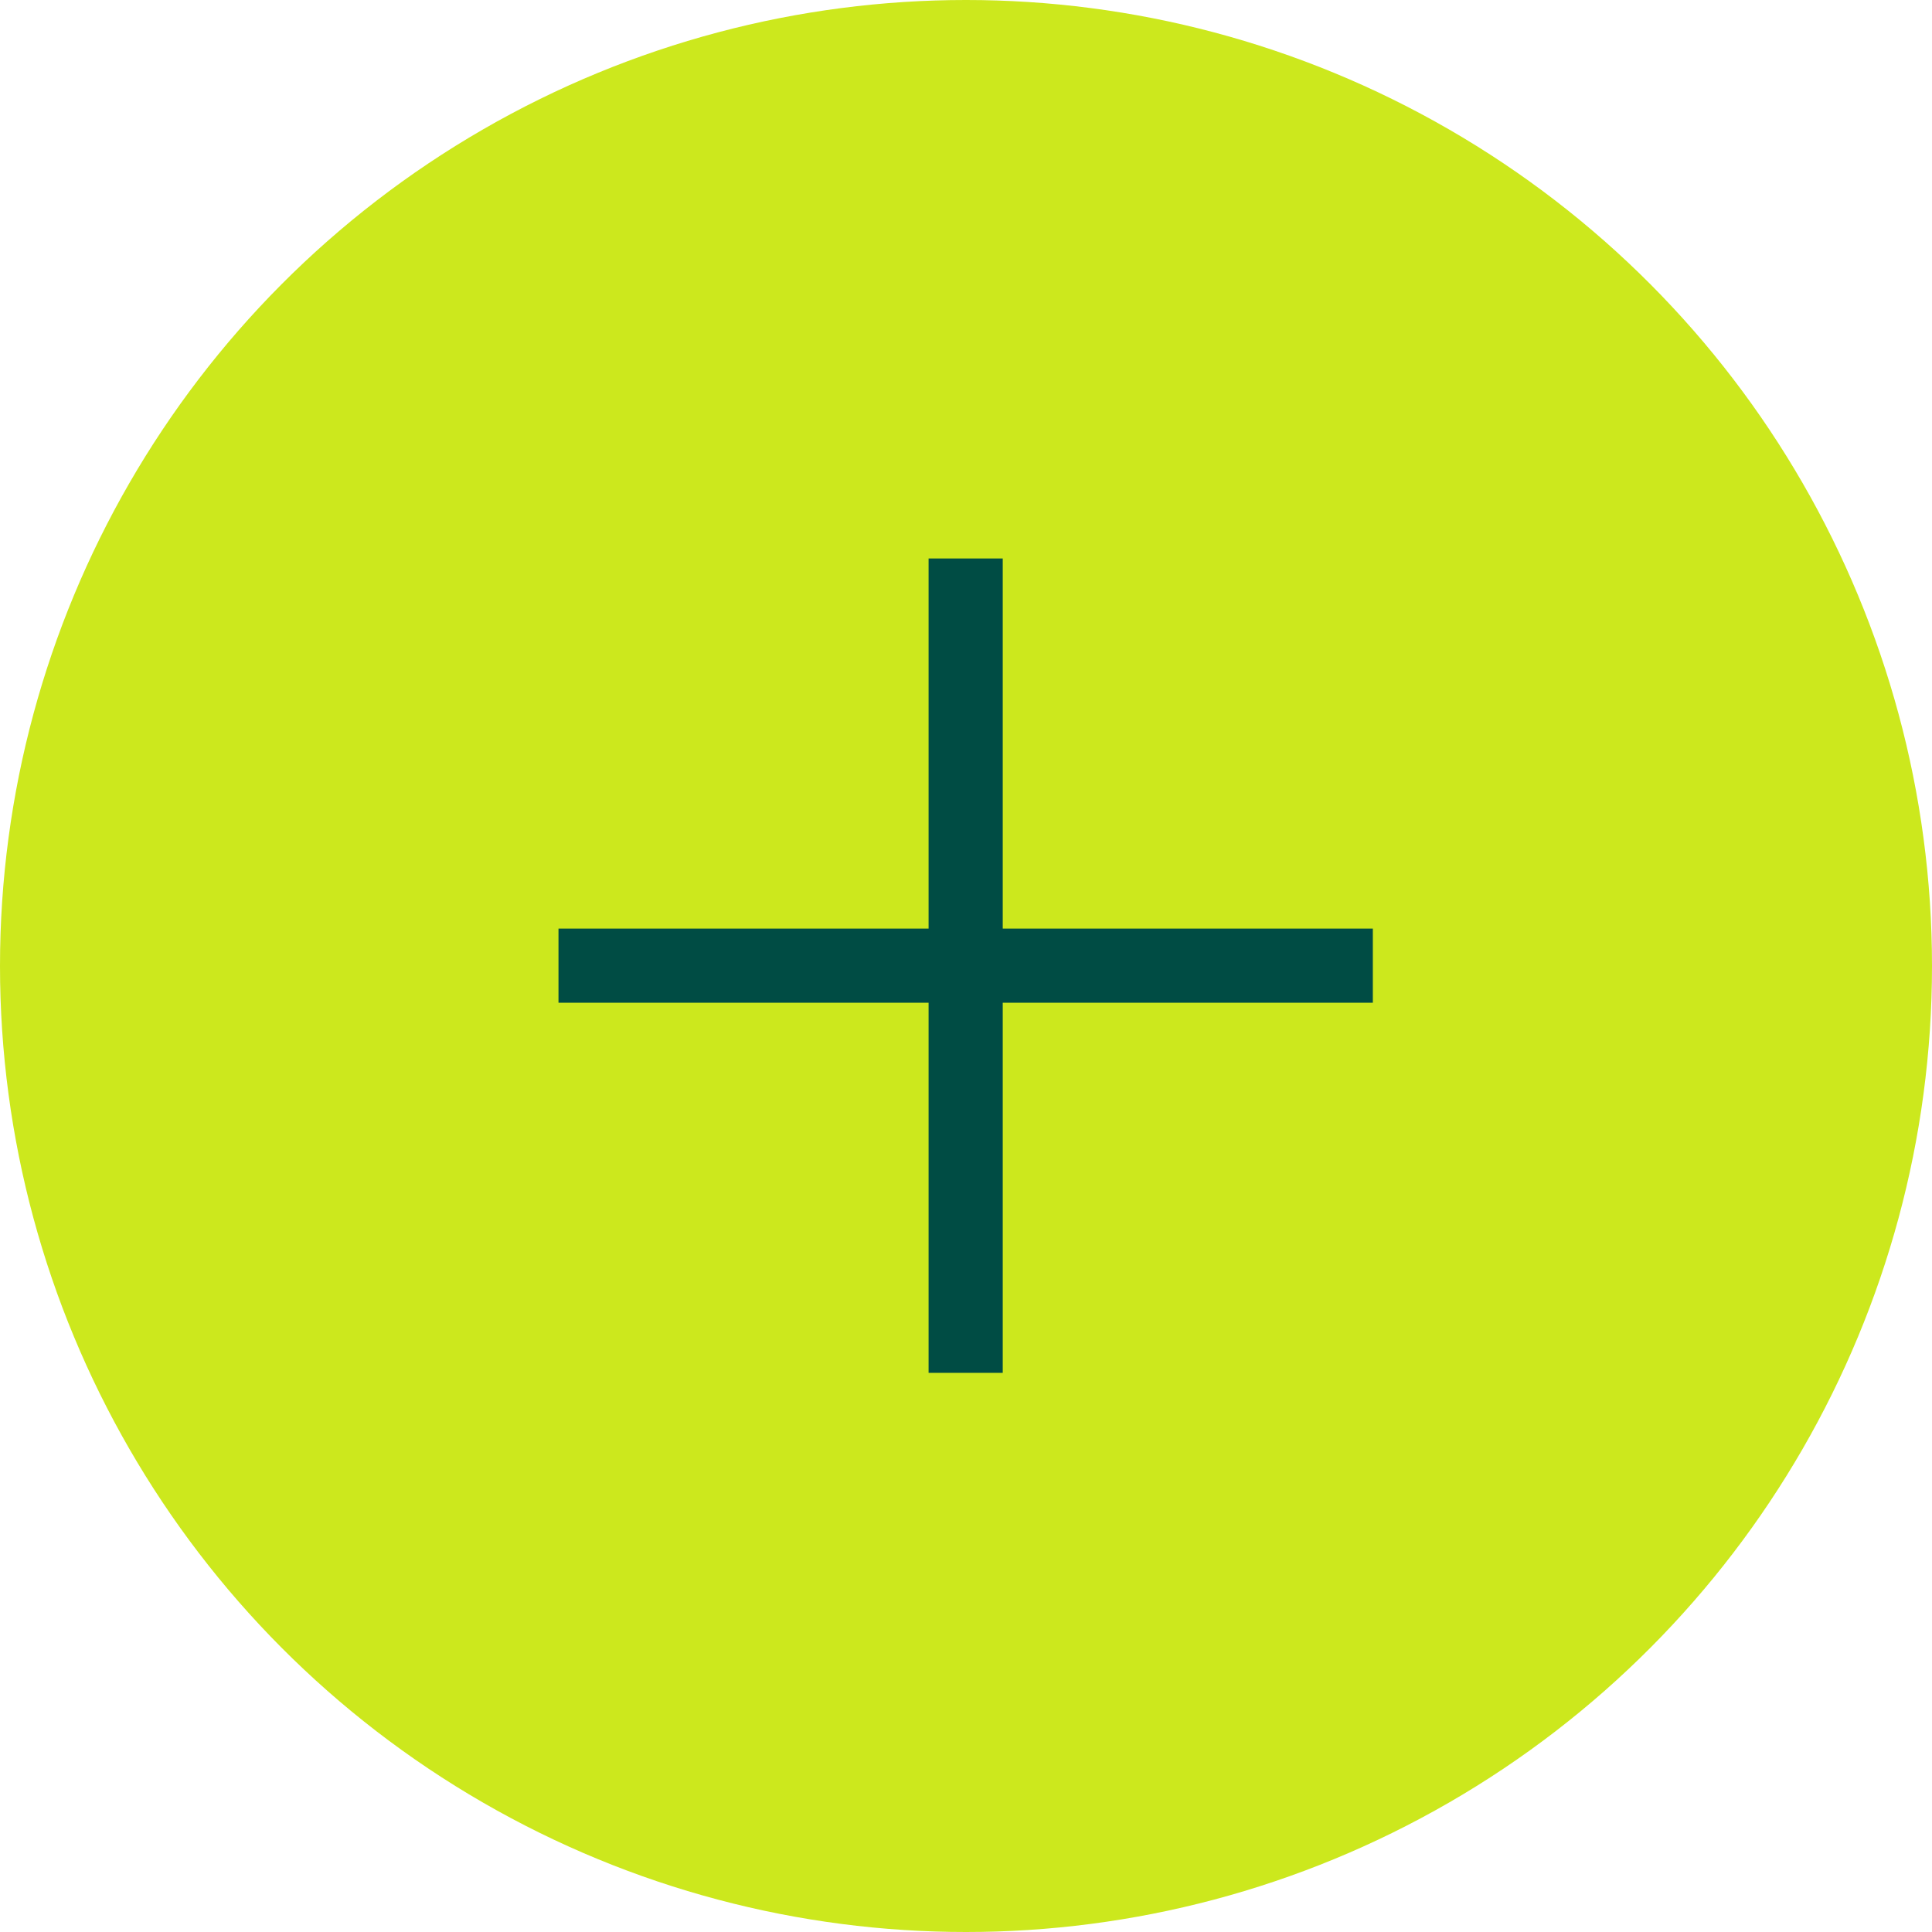
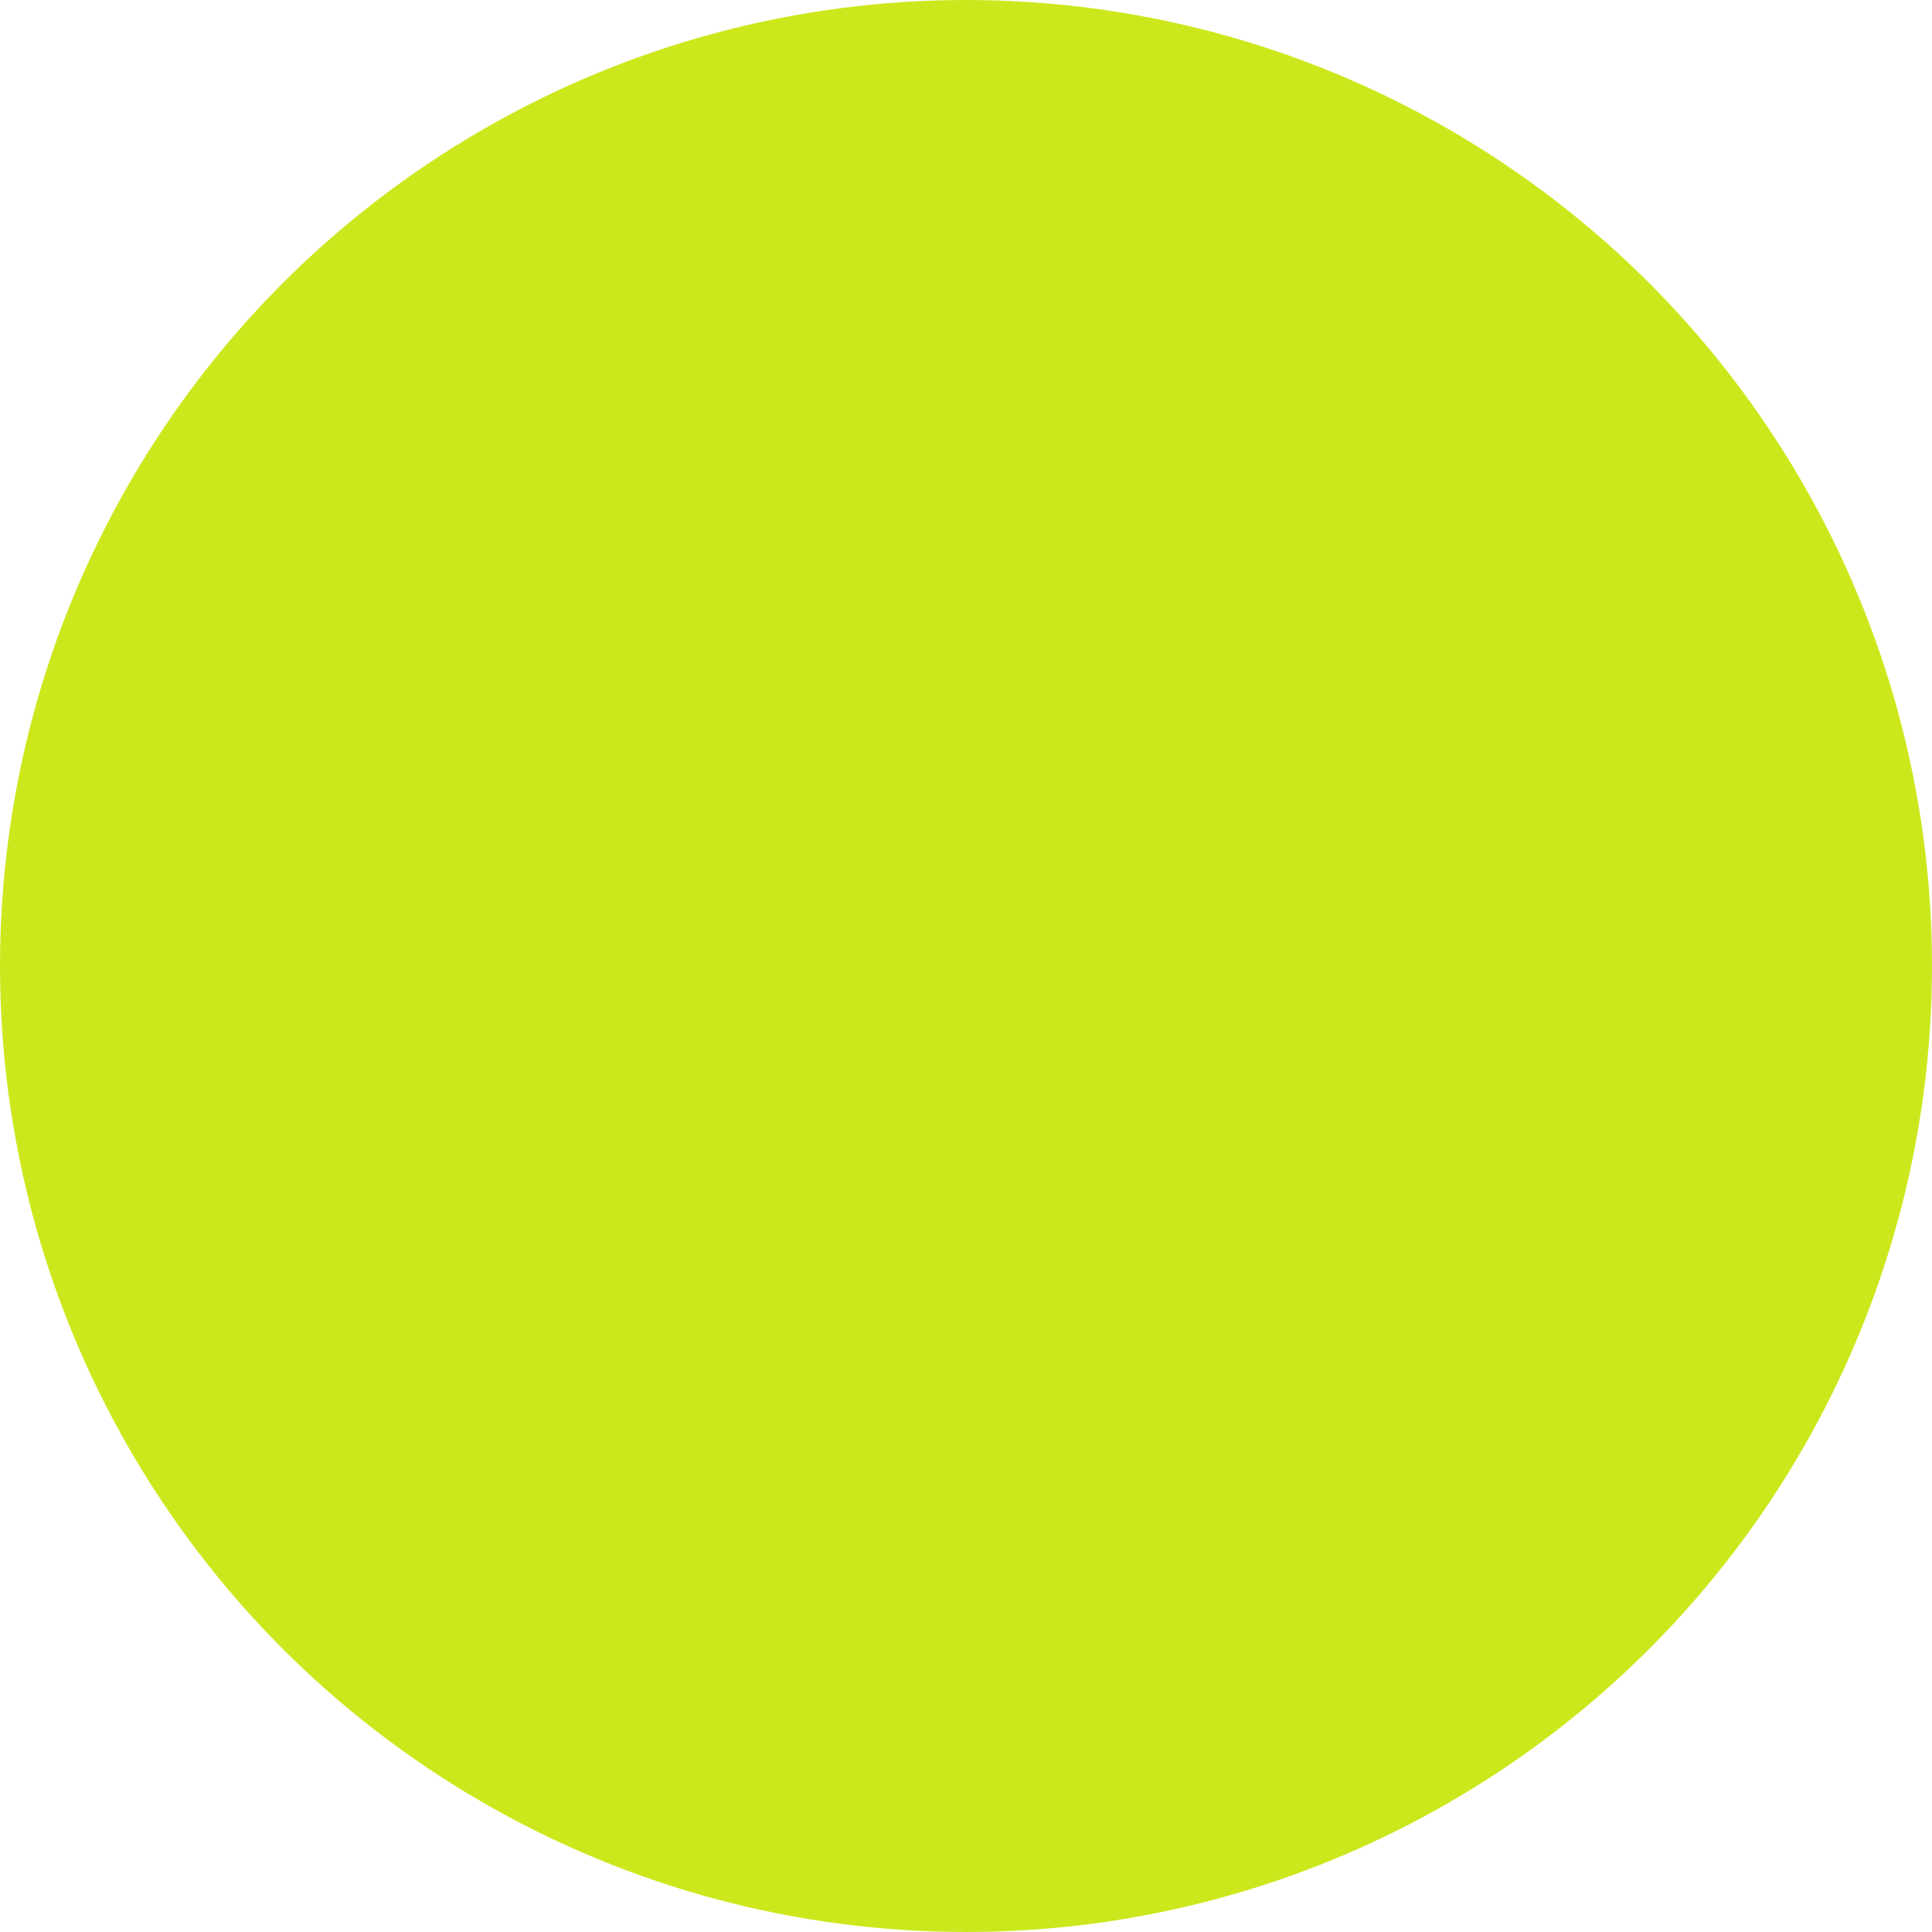
<svg xmlns="http://www.w3.org/2000/svg" id="Capa_2" data-name="Capa 2" viewBox="0 0 28.92 28.92">
  <defs>
    <style>
      .cls-1 {
        fill: #cce81d;
      }

      .cls-2 {
        fill: #004c44;
      }
    </style>
  </defs>
  <g id="Capa_1-2" data-name="Capa 1">
    <g>
      <circle class="cls-1" cx="14.46" cy="14.46" r="14.46" />
-       <path class="cls-2" d="M20.55,15.01h-5.54v5.54s-1.11,0-1.11,0v-5.54h-5.54s0-1.11,0-1.11h5.54v-5.54s1.11,0,1.11,0v5.54h5.54s0,1.11,0,1.11Z" />
    </g>
  </g>
</svg>